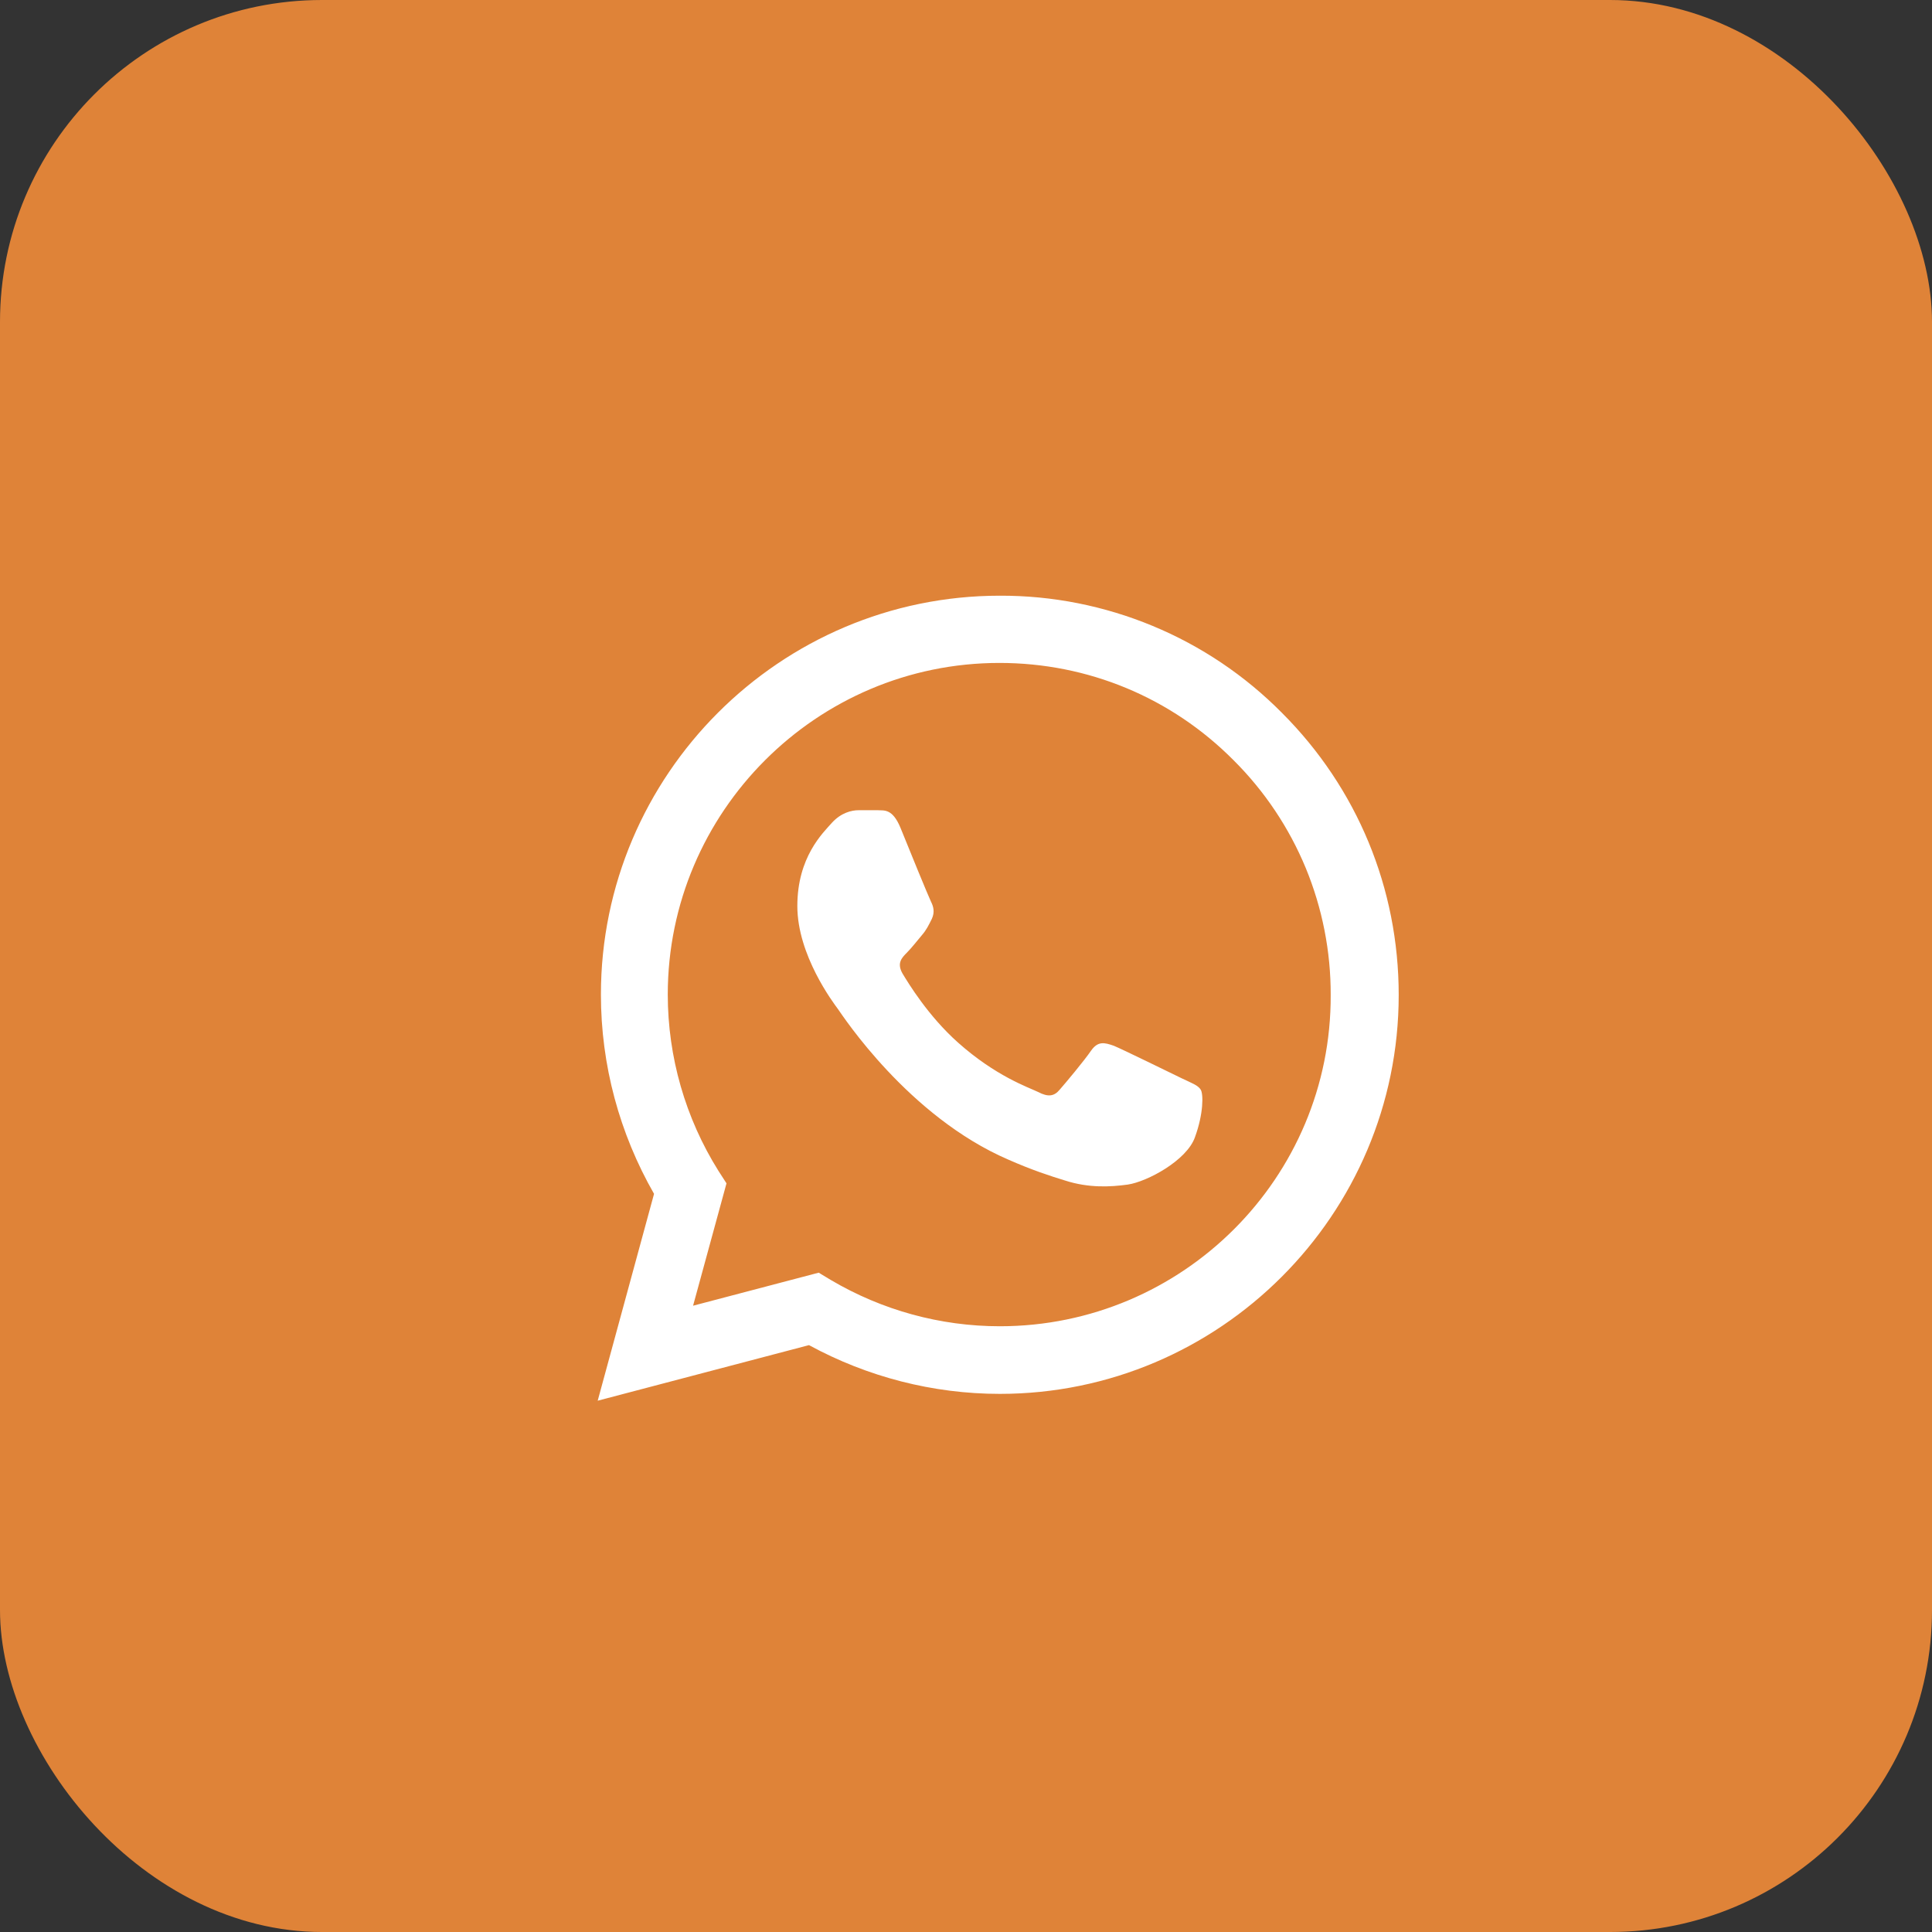
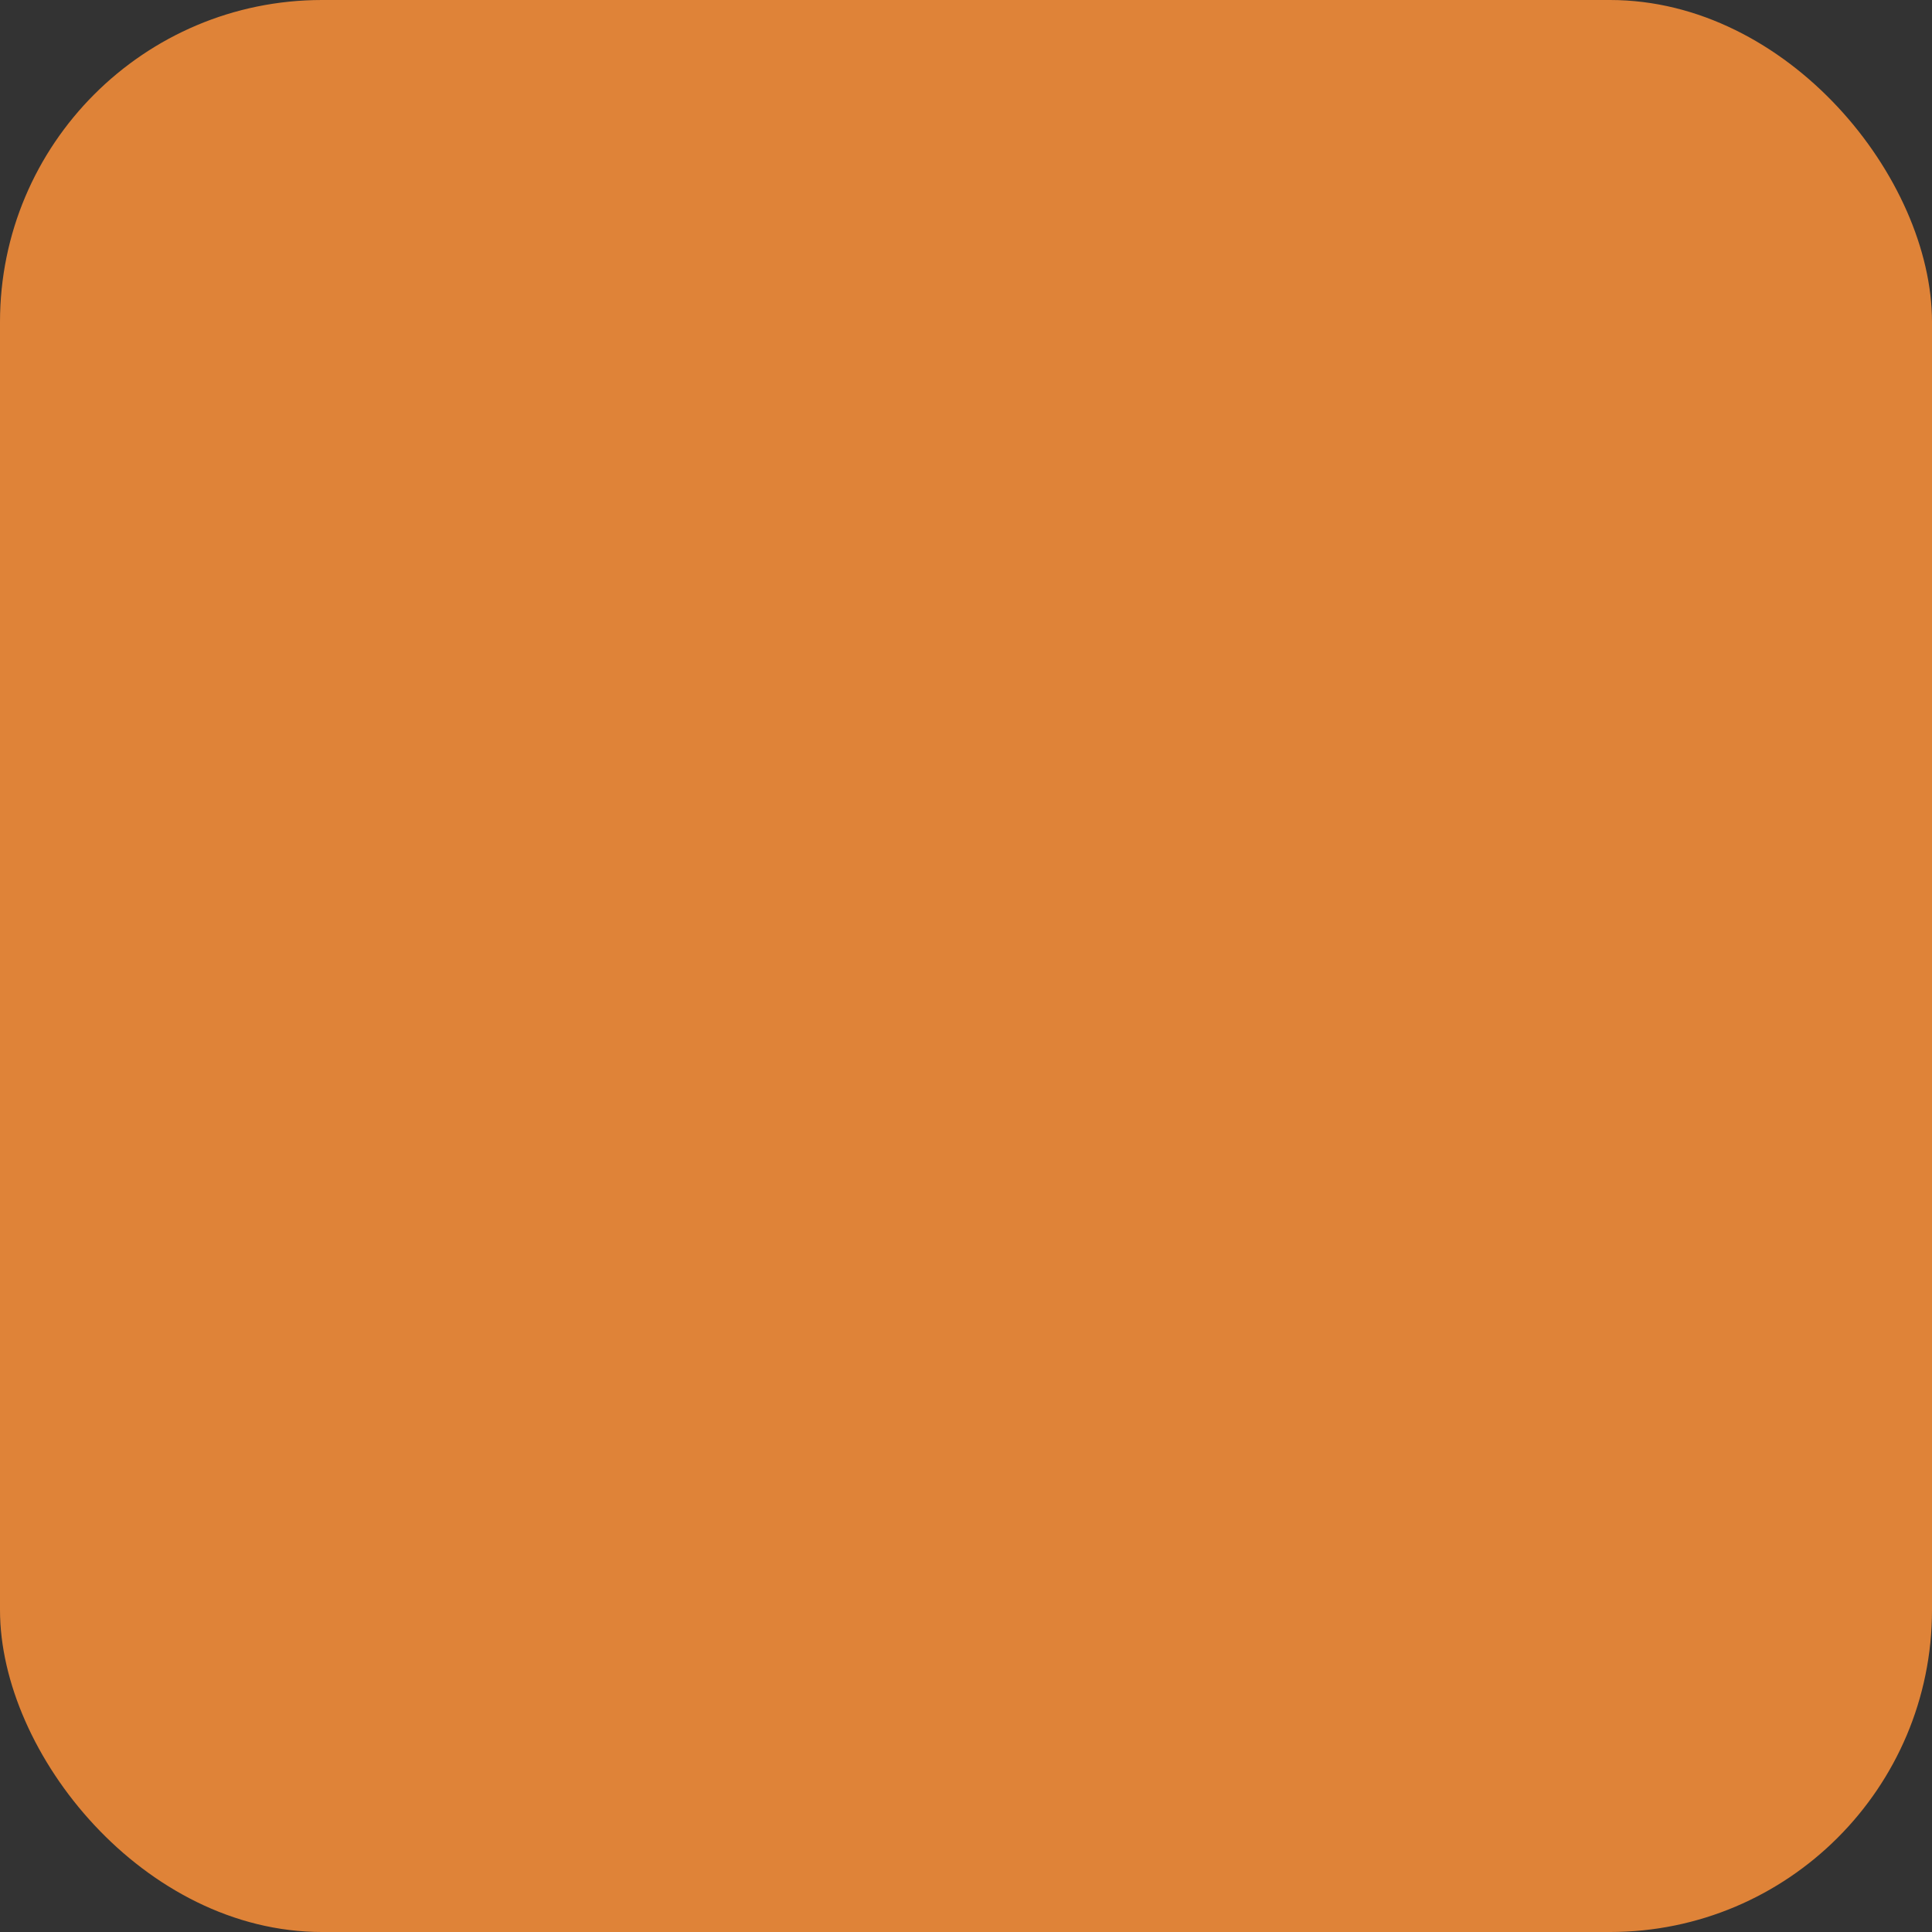
<svg xmlns="http://www.w3.org/2000/svg" width="30" height="30" viewBox="0 0 30 30" fill="none">
  <rect x="0" y="0" width="30" height="30" fill="#333333" stroke="none" />
  <rect width="30" height="30" rx="5" fill="#DF8338" />
-   <path d="M19.906 11.069C19.333 10.49 18.651 10.031 17.898 9.719C17.146 9.407 16.339 9.247 15.525 9.25C12.113 9.25 9.331 12.031 9.331 15.444C9.331 16.538 9.619 17.6 10.156 18.538L9.281 21.75L12.562 20.887C13.469 21.381 14.488 21.644 15.525 21.644C18.938 21.644 21.719 18.863 21.719 15.45C21.719 13.794 21.075 12.238 19.906 11.069ZM15.525 20.594C14.6 20.594 13.694 20.344 12.9 19.875L12.713 19.762L10.762 20.275L11.281 18.375L11.156 18.181C10.642 17.361 10.37 16.412 10.369 15.444C10.369 12.606 12.681 10.294 15.519 10.294C16.894 10.294 18.188 10.831 19.156 11.806C19.636 12.284 20.016 12.852 20.275 13.477C20.533 14.103 20.665 14.773 20.663 15.45C20.675 18.288 18.363 20.594 15.525 20.594ZM18.35 16.744C18.194 16.669 17.431 16.294 17.294 16.238C17.15 16.188 17.05 16.163 16.944 16.312C16.837 16.469 16.544 16.819 16.456 16.919C16.369 17.025 16.275 17.038 16.119 16.956C15.963 16.881 15.463 16.712 14.875 16.188C14.412 15.775 14.106 15.269 14.012 15.113C13.925 14.956 14 14.875 14.081 14.794C14.15 14.725 14.238 14.613 14.312 14.525C14.387 14.438 14.419 14.369 14.469 14.269C14.519 14.162 14.494 14.075 14.456 14C14.419 13.925 14.106 13.162 13.981 12.85C13.856 12.55 13.725 12.588 13.631 12.581H13.331C13.225 12.581 13.062 12.619 12.919 12.775C12.781 12.931 12.381 13.306 12.381 14.069C12.381 14.831 12.938 15.569 13.012 15.669C13.088 15.775 14.106 17.337 15.656 18.006C16.025 18.169 16.312 18.262 16.538 18.331C16.906 18.45 17.244 18.431 17.512 18.394C17.812 18.35 18.431 18.019 18.556 17.656C18.688 17.294 18.688 16.988 18.644 16.919C18.6 16.85 18.506 16.819 18.35 16.744Z" fill="white" />
</svg>